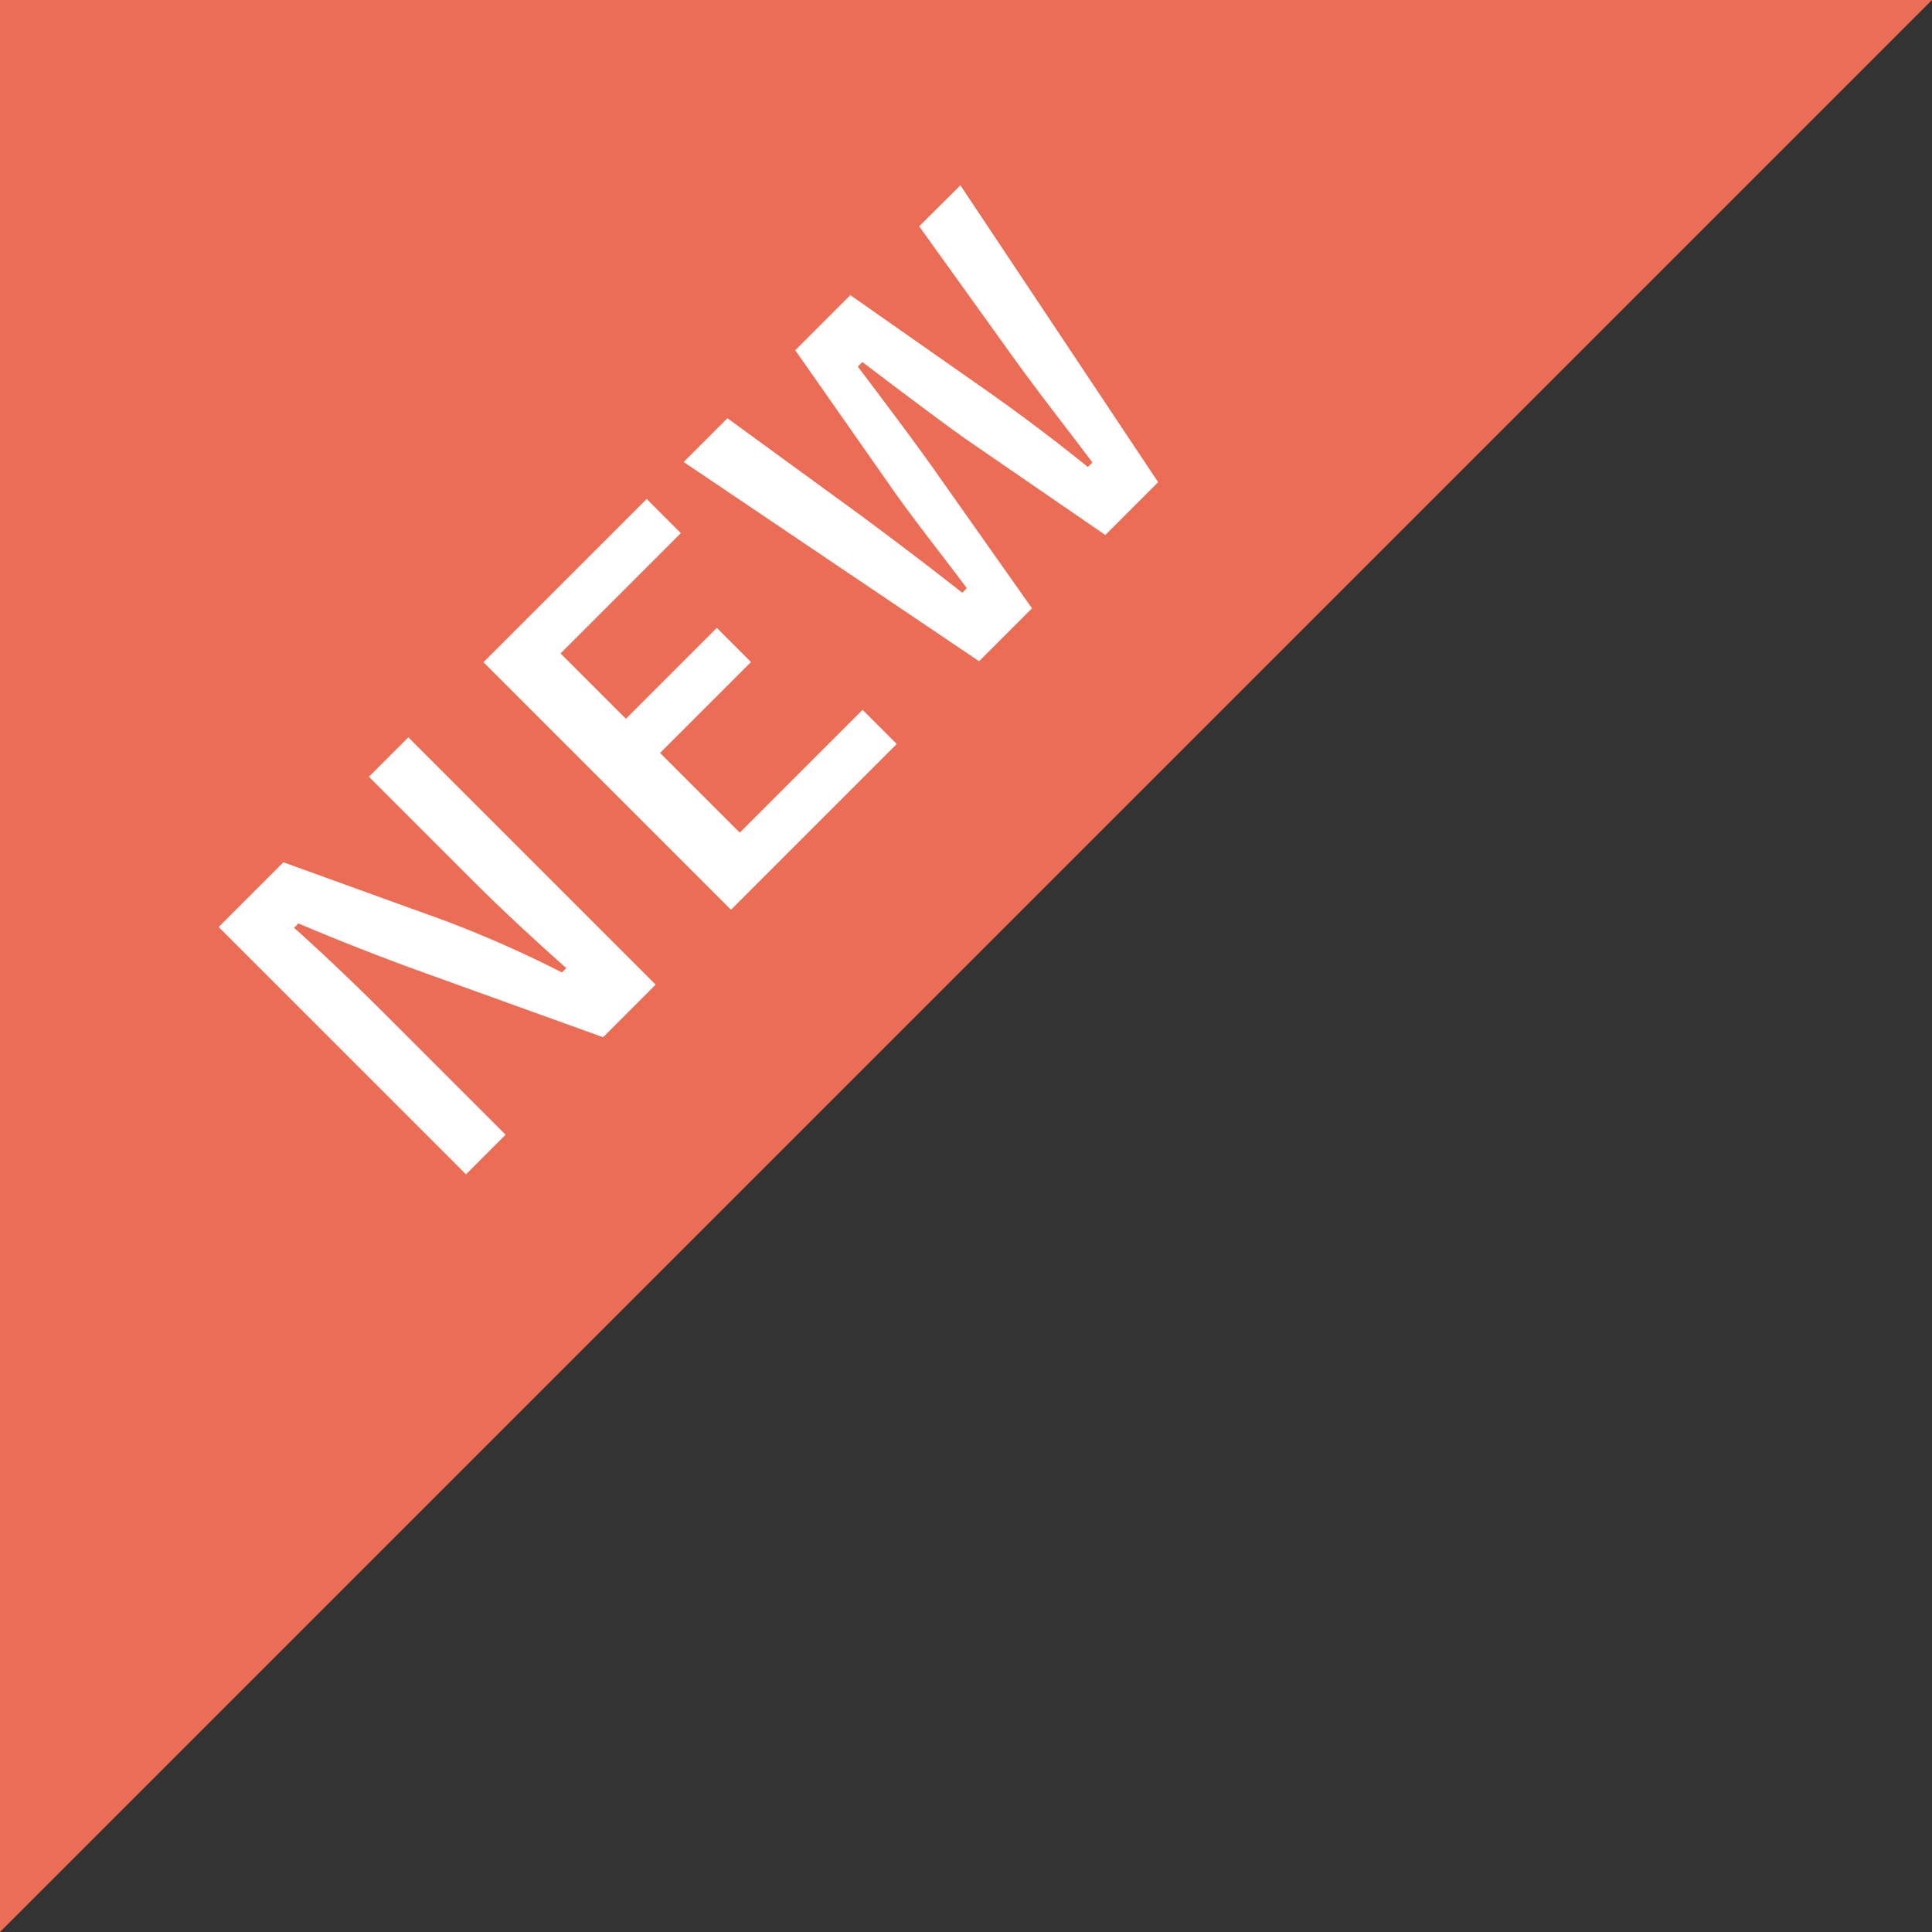
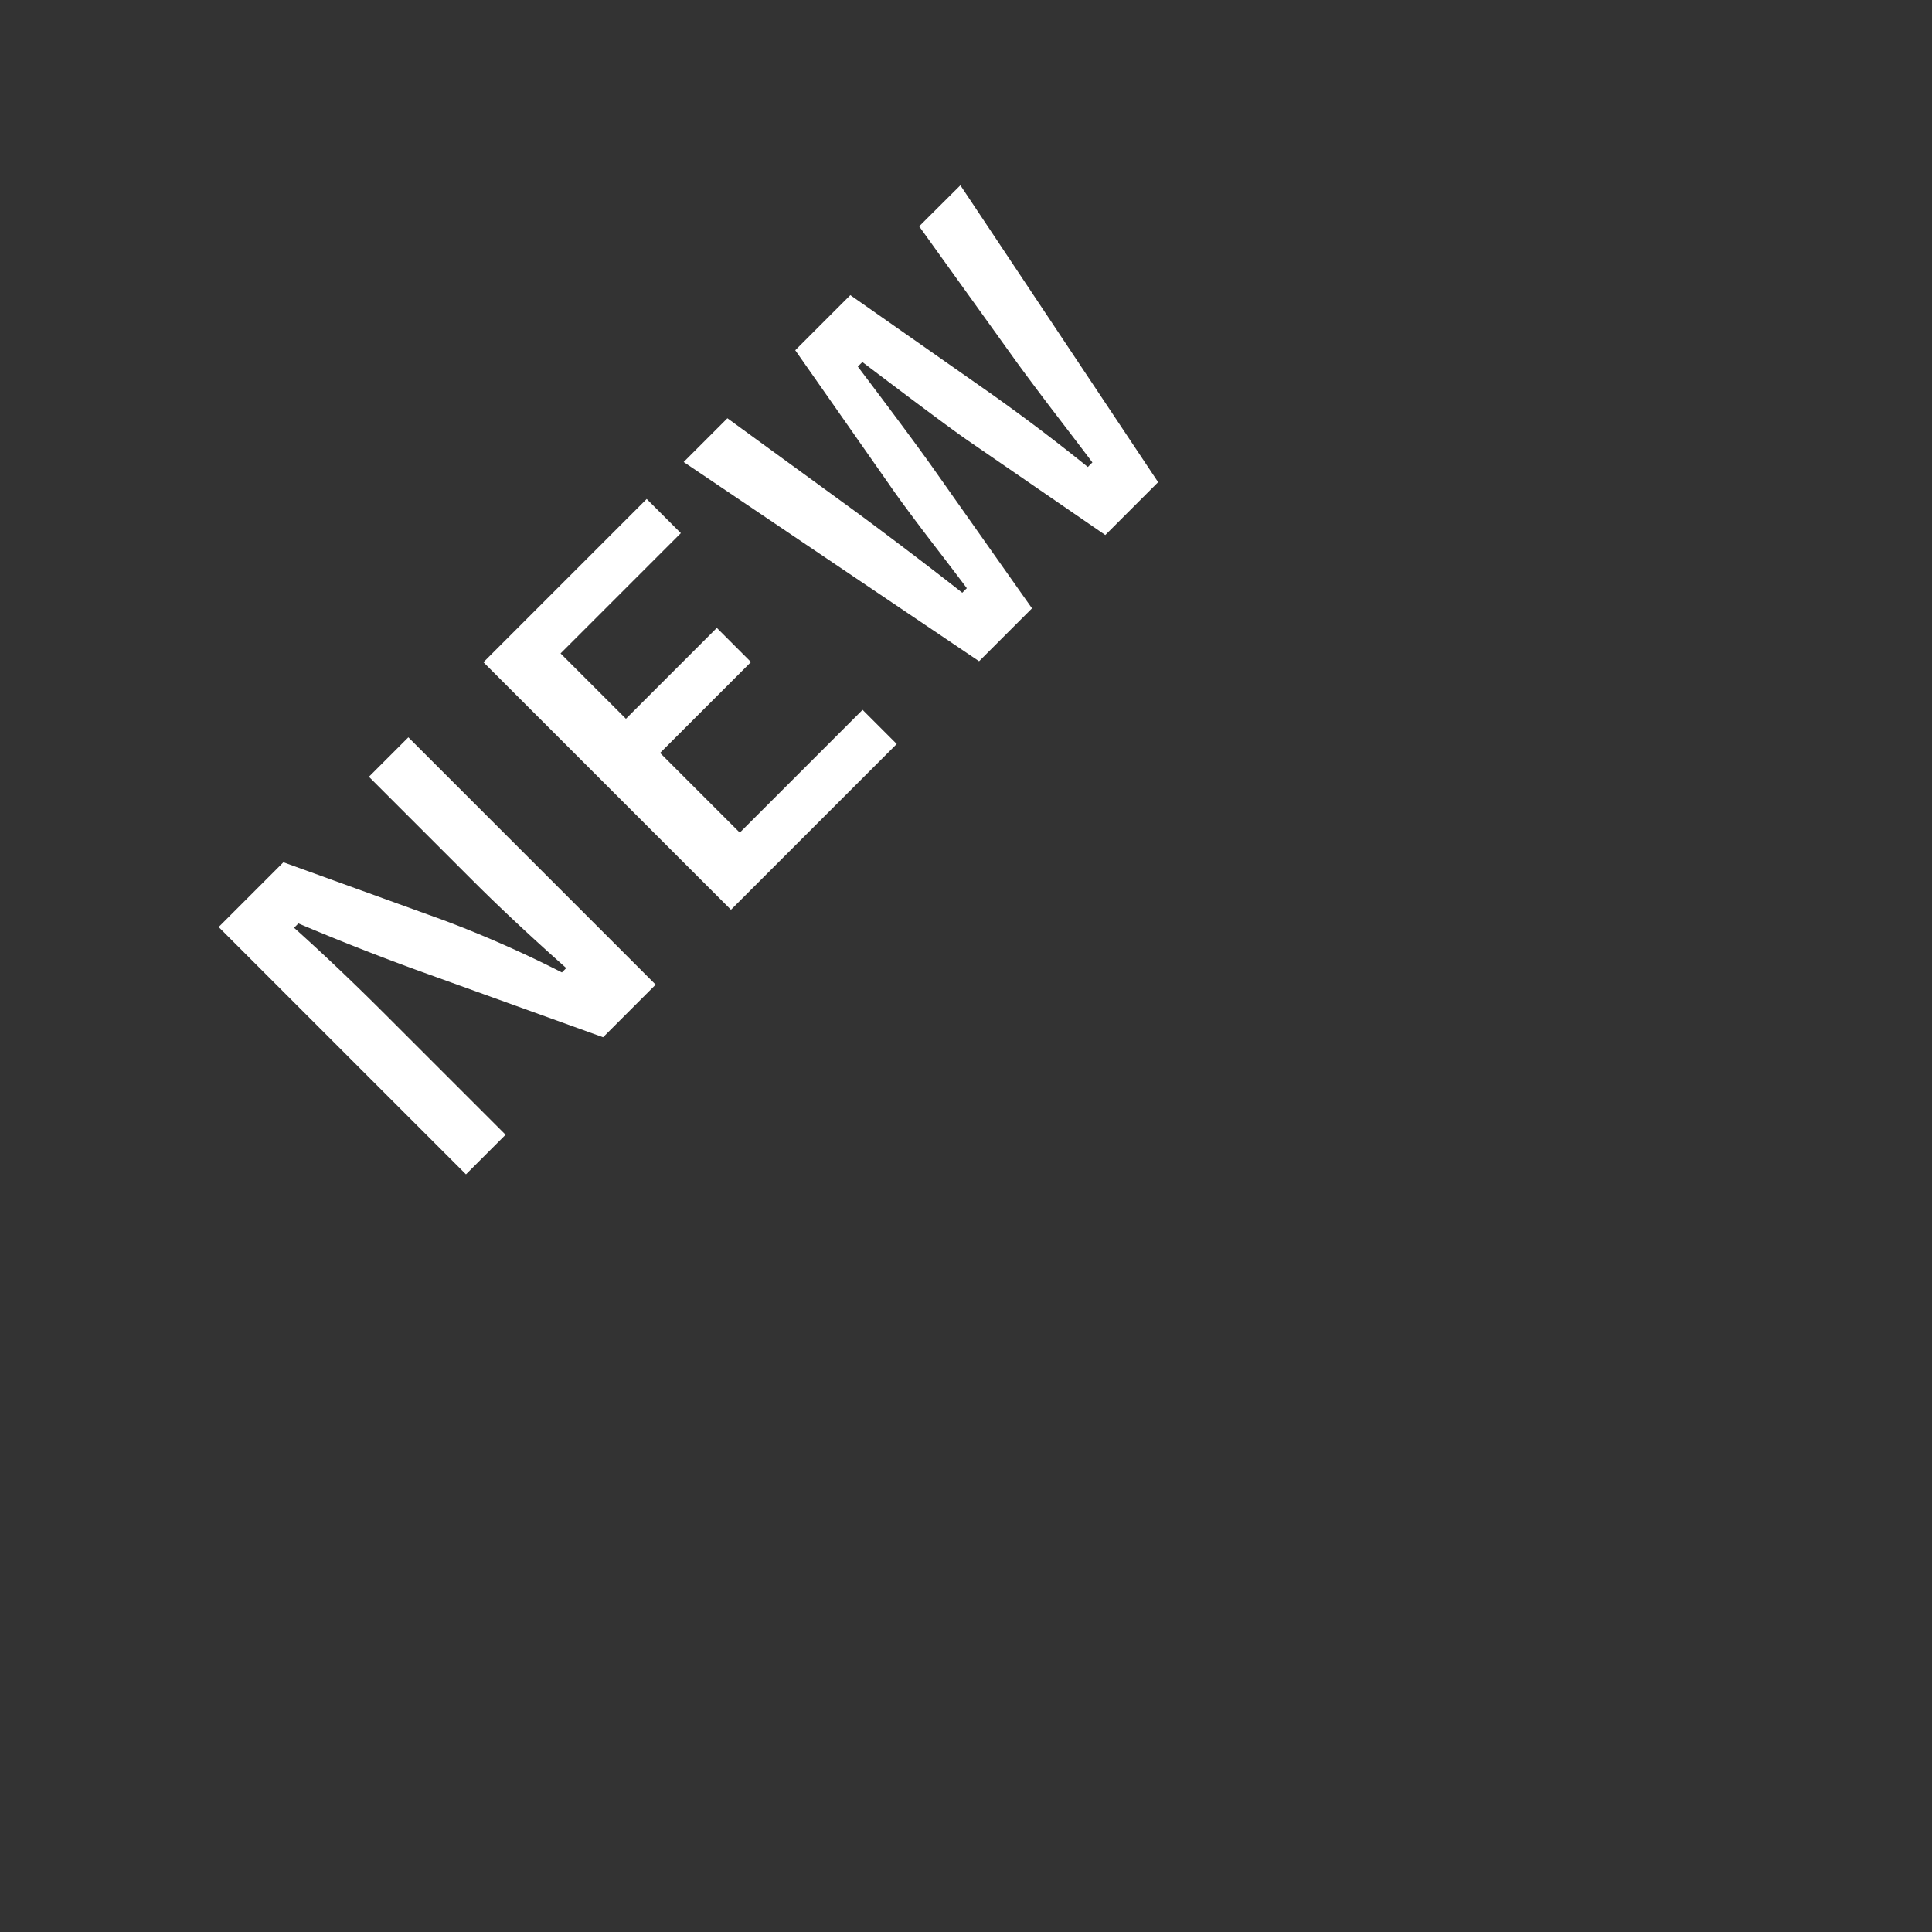
<svg xmlns="http://www.w3.org/2000/svg" width="60" height="60" viewBox="0 0 60 60">
  <rect x="0" y="0" width="60" height="60" fill="#333333" stroke="none" />
  <g transform="translate(-100 -915)">
-     <path d="M3163.3,1119.6h-60v60Z" transform="translate(-3003.3 -204.6)" fill="#eb6d56" />
    <path d="M-7.468-10.835V.027H-9.778l-2.632-5.6q-.841-1.812-1.559-3.589h-.191q.1,1.8.1,3.924V.027H-15.8V-10.835h2.844L-10.7-6.022A35.859,35.859,0,0,1-9.259-2.3h.191Q-9.2-4.512-9.2-6.275v-4.56ZM3-10.835v1.5H-2.283v2.871H1.709v1.5H-2.283v3.5H3.11v1.5H-4.17V-10.835Zm13.777,0L14.6.027H12.28l-.937-5.059q-.157-.848-.6-4.074h-.2q-.4,2.885-.6,4.02L9.06.027H6.736L4.624-10.835H6.545l.779,4.956q.328,2.194.547,4.033h.2q.068-.465.185-1.354.232-1.784.39-2.639l.882-5h2.42l.909,5.161q.335,1.948.533,3.828h.2q.068-.472.287-2.126.144-1.053.26-1.784l.834-5.079Z" transform="translate(125.624 940.279) rotate(-45)" fill="#fff" />
  </g>
</svg>